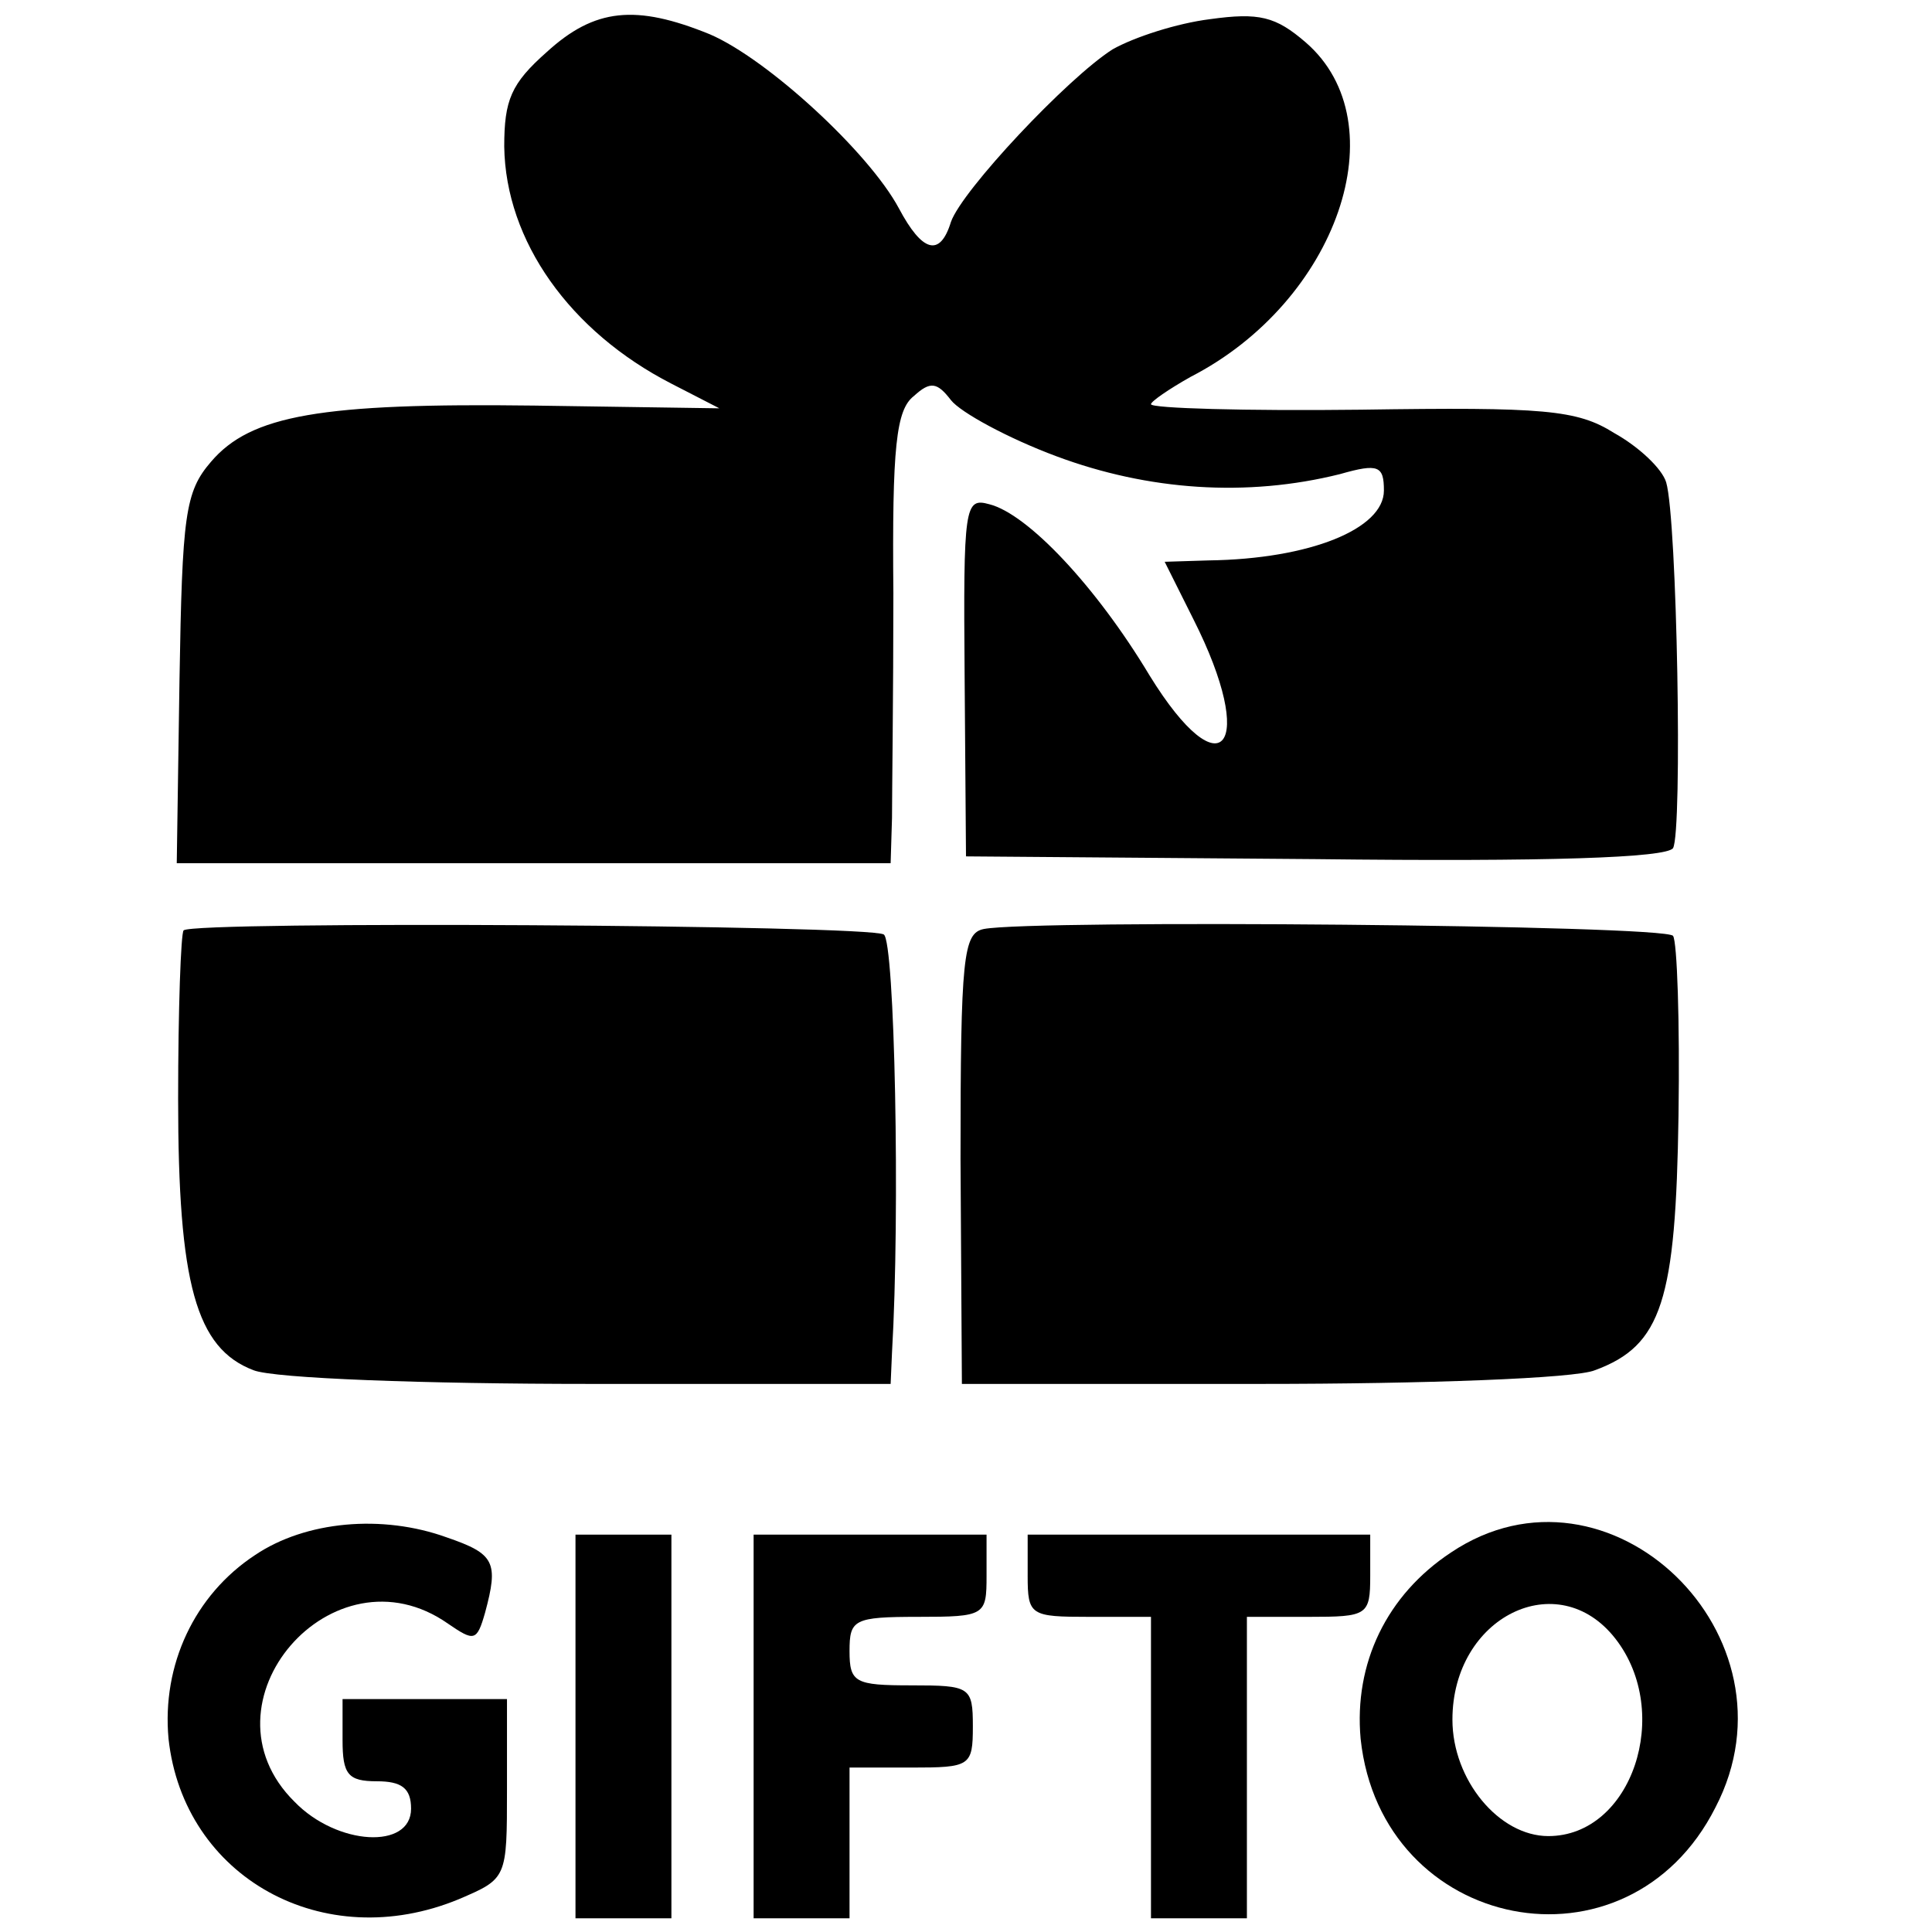
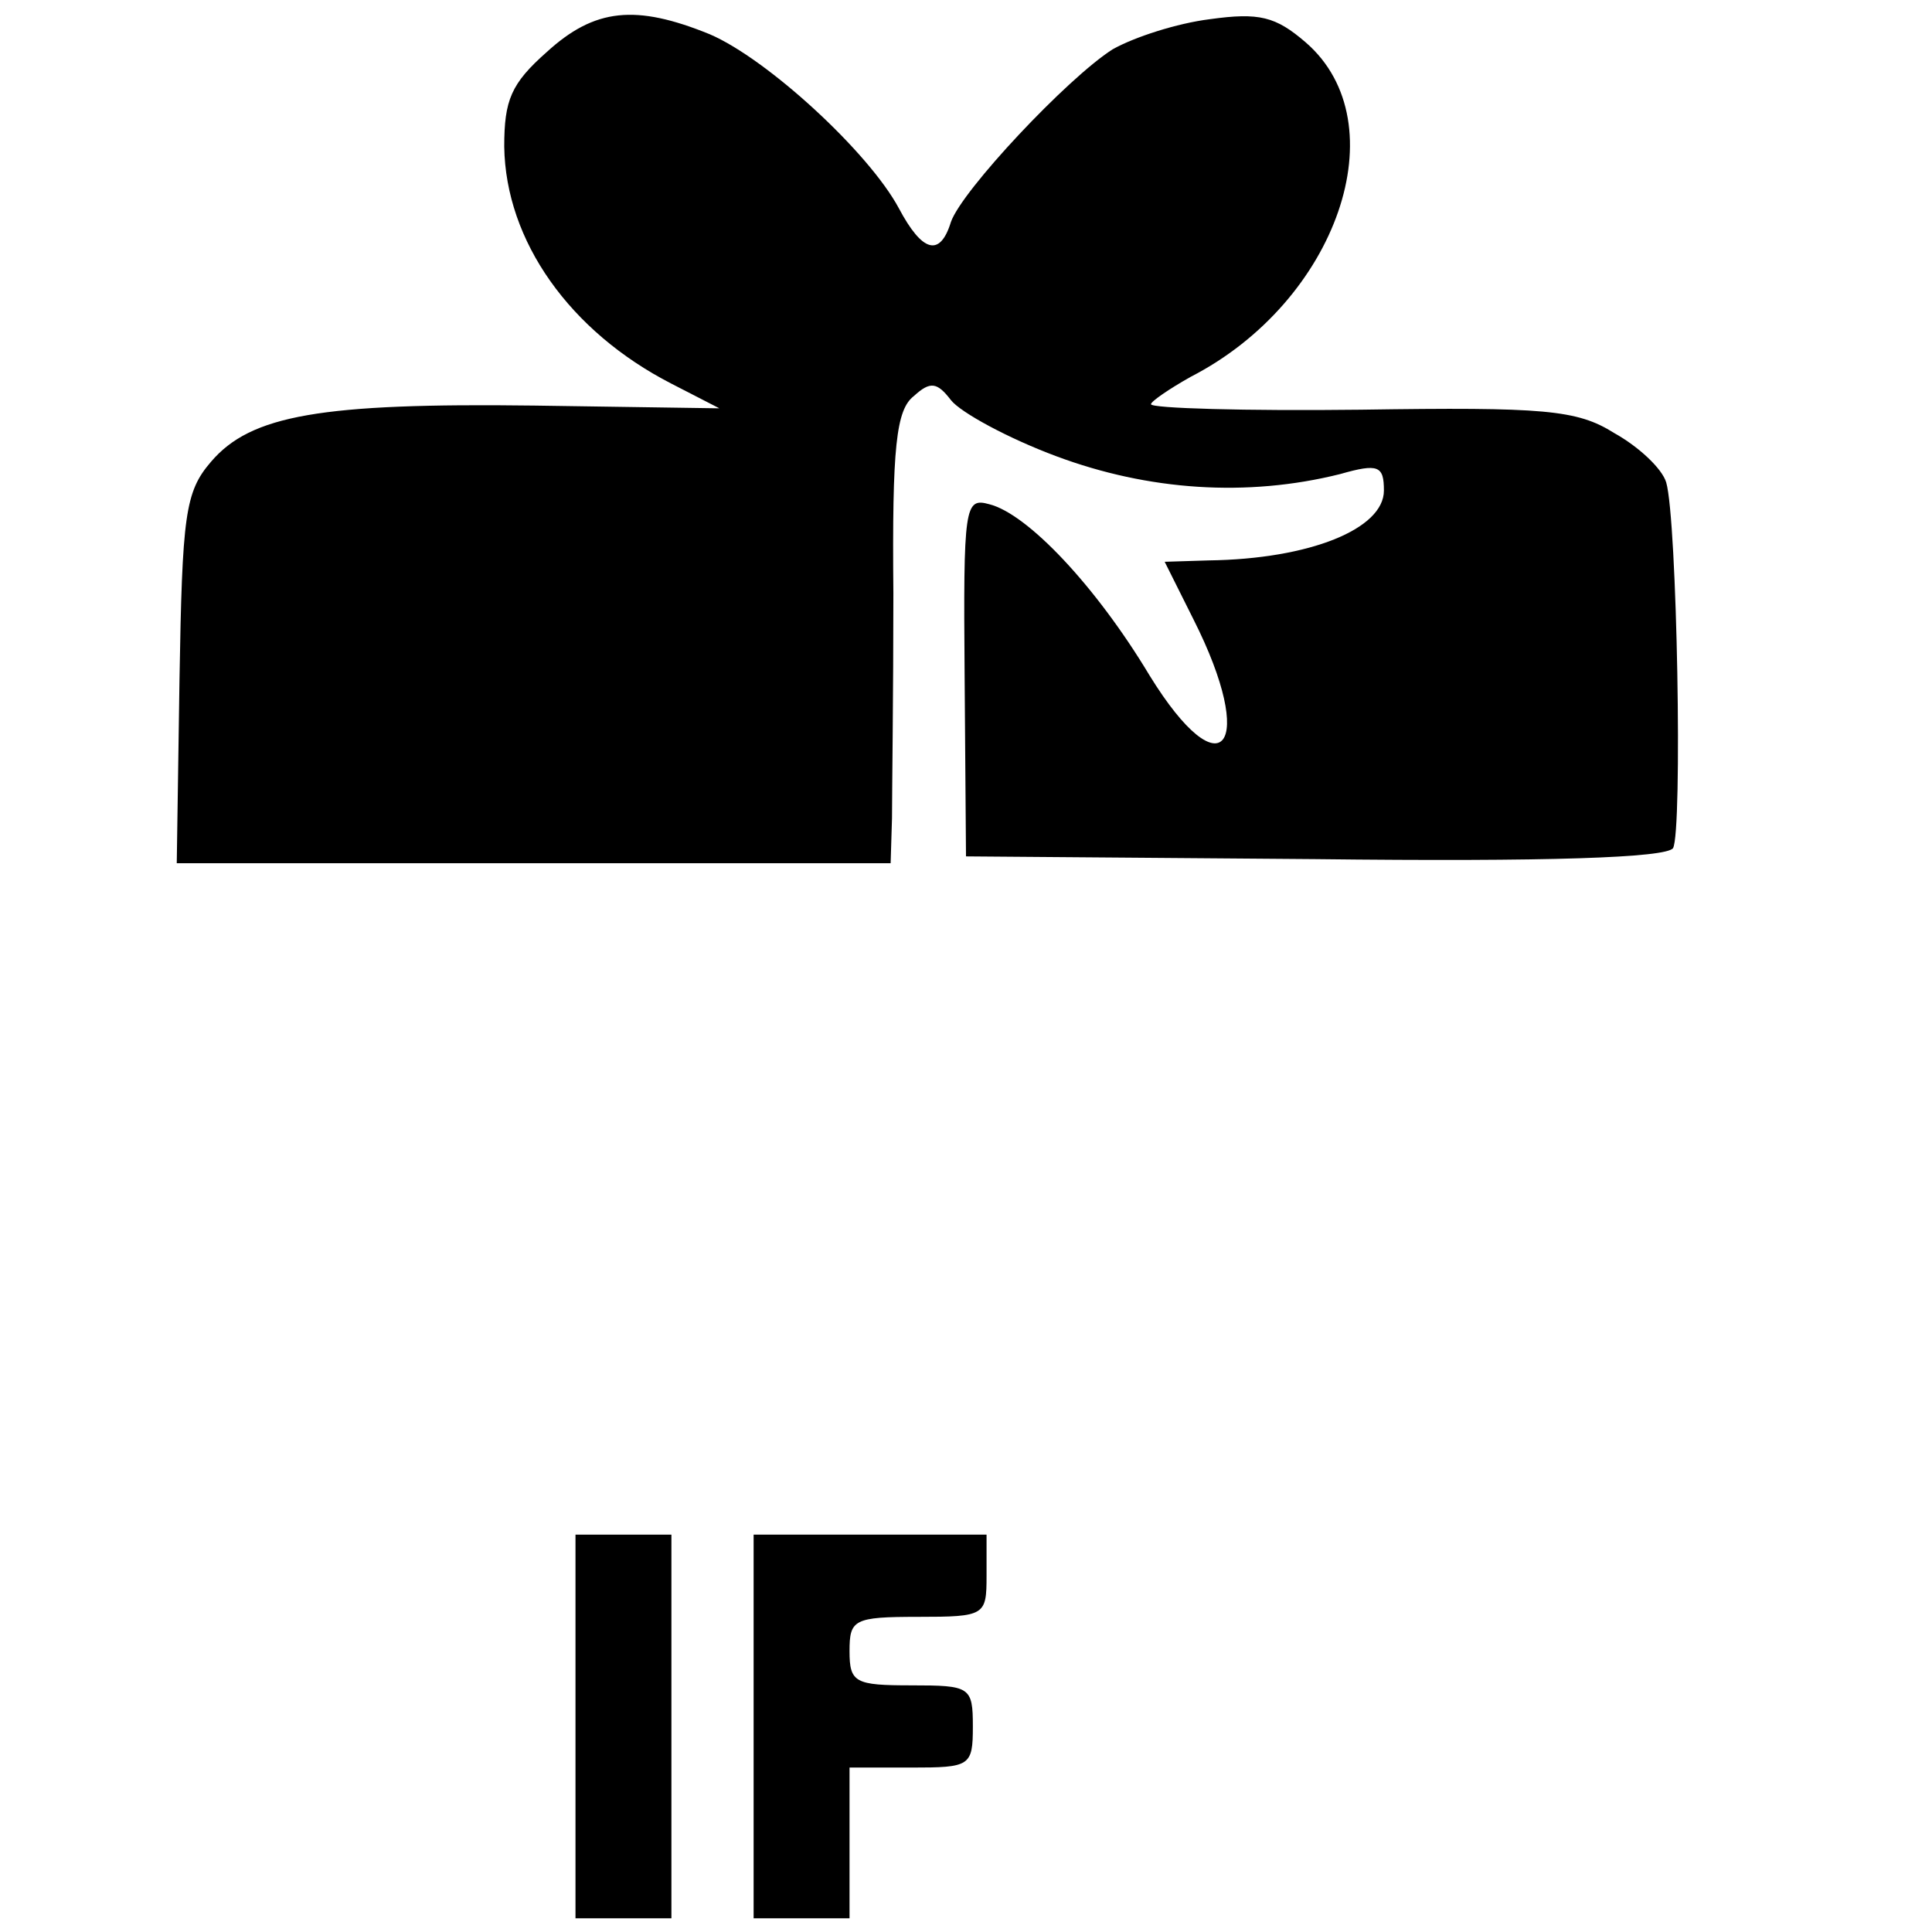
<svg xmlns="http://www.w3.org/2000/svg" version="1.0" width="141pt" height="141pt" viewBox="0 0 141 141" preserveAspectRatio="xMidYMid meet">
  <g transform="translate(0,141) scale(0.1,-0.1)" fill="#000000" stroke="none">
    <path d="M399 1372 c-26 -23 -31 -35 -31 -69 1 -69 48 -135 122 -173 l35 -18 -135 2 c-156 2 -207 -7 -236 -41 -19 -22 -21 -39 -23 -159 l-2 -134 260 0 261 0 1 33 c0 17 1 91 1 164 -1 107 2 134 15 144 12 11 17 10 27 -3 7 -9 42 -28 77 -41 67 -25 139 -30 207 -13 28 8 32 6 32 -12 0 -28 -54 -50 -128 -51 l-32 -1 21 -42 c47 -93 21 -127 -32 -41 -39 65 -89 118 -117 125 -18 5 -19 -1 -18 -126 l1 -131 255 -2 c170 -2 256 1 261 8 7 12 3 240 -5 267 -3 10 -20 26 -38 36 -27 17 -51 19 -185 17 -84 -1 -153 1 -153 4 0 2 13 11 29 20 107 55 152 185 84 244 -22 19 -34 22 -70 17 -24 -3 -55 -13 -71 -22 -33 -21 -110 -103 -118 -126 -8 -26 -21 -22 -38 10 -22 41 -96 109 -138 127 -54 22 -84 19 -119 -13z" />
-     <path d="M134 731 c-2 -2 -4 -58 -4 -123 0 -135 13 -182 55 -198 15 -6 125 -10 246 -10 l219 0 1 23 c6 102 2 300 -6 305 -11 7 -504 10 -511 3z" />
-     <path d="M718 732 c-15 -3 -17 -20 -17 -168 l1 -164 218 0 c120 0 230 4 244 10 49 18 59 51 61 186 1 68 -1 127 -4 131 -6 8 -467 12 -503 5z" />
-     <path d="M186 275 c-44 -29 -68 -80 -63 -134 11 -101 113 -158 212 -117 35 15 35 15 35 80 l0 66 -60 0 -60 0 0 -30 c0 -25 4 -30 25 -30 18 0 25 -5 25 -20 0 -30 -54 -27 -85 5 -73 72 28 189 112 130 19 -13 21 -13 27 8 10 37 7 43 -28 55 -47 17 -103 12 -140 -13z" />
-     <path d="M1059 277 c-47 -31 -71 -81 -66 -136 15 -141 195 -177 259 -50 65 125 -78 263 -193 186z m120 -63 c42 -54 12 -144 -49 -144 -36 0 -70 41 -70 85 0 75 77 113 119 59z" />
-     <path d="M420 150 l0 -140 35 0 35 0 0 140 0 140 -35 0 -35 0 0 -140z" />
+     <path d="M420 150 l0 -140 35 0 35 0 0 140 0 140 -35 0 -35 0 0 -140" />
    <path d="M550 150 l0 -140 35 0 35 0 0 55 0 55 45 0 c43 0 45 1 45 30 0 29 -2 30 -45 30 -41 0 -45 2 -45 25 0 23 3 25 50 25 49 0 50 1 50 30 l0 30 -85 0 -85 0 0 -140z" />
-     <path d="M750 260 c0 -29 2 -30 45 -30 l45 0 0 -110 0 -110 35 0 35 0 0 110 0 110 45 0 c43 0 45 1 45 30 l0 30 -125 0 -125 0 0 -30z" />
  </g>
</svg>